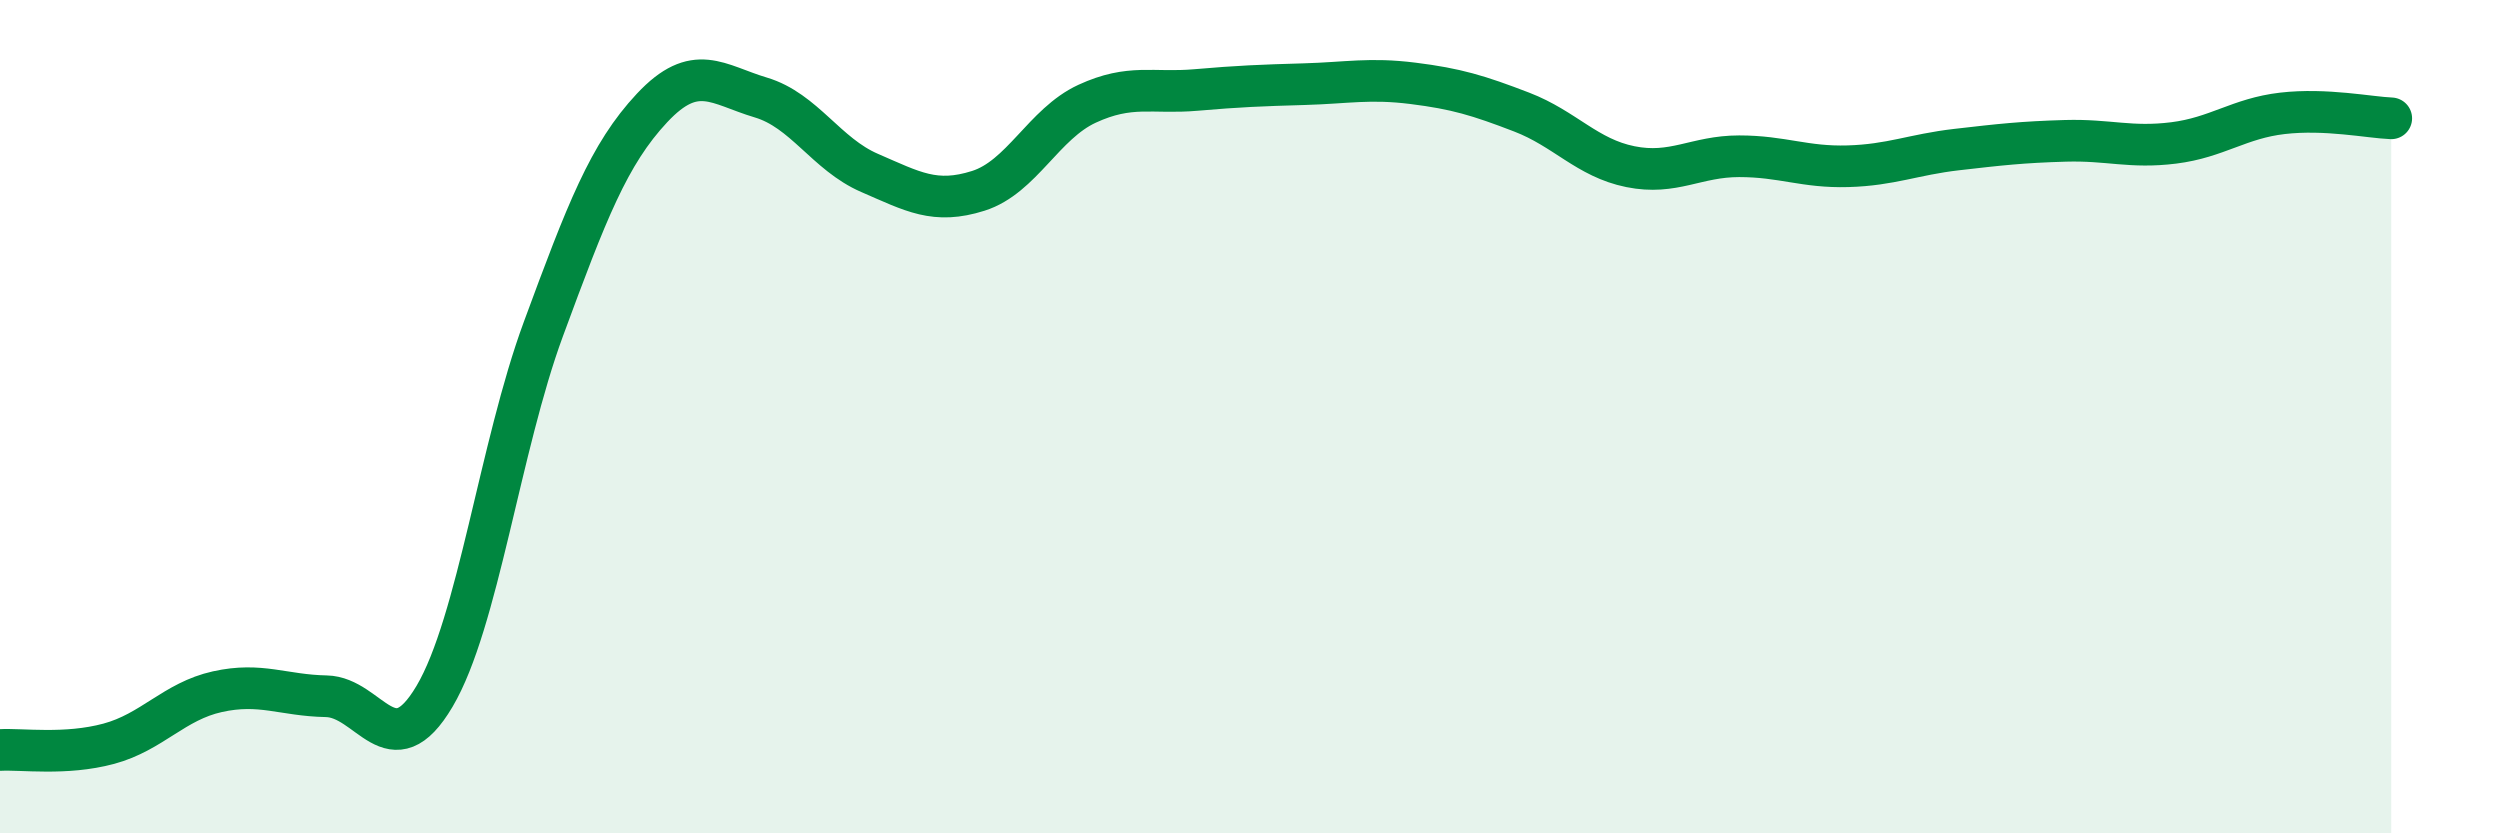
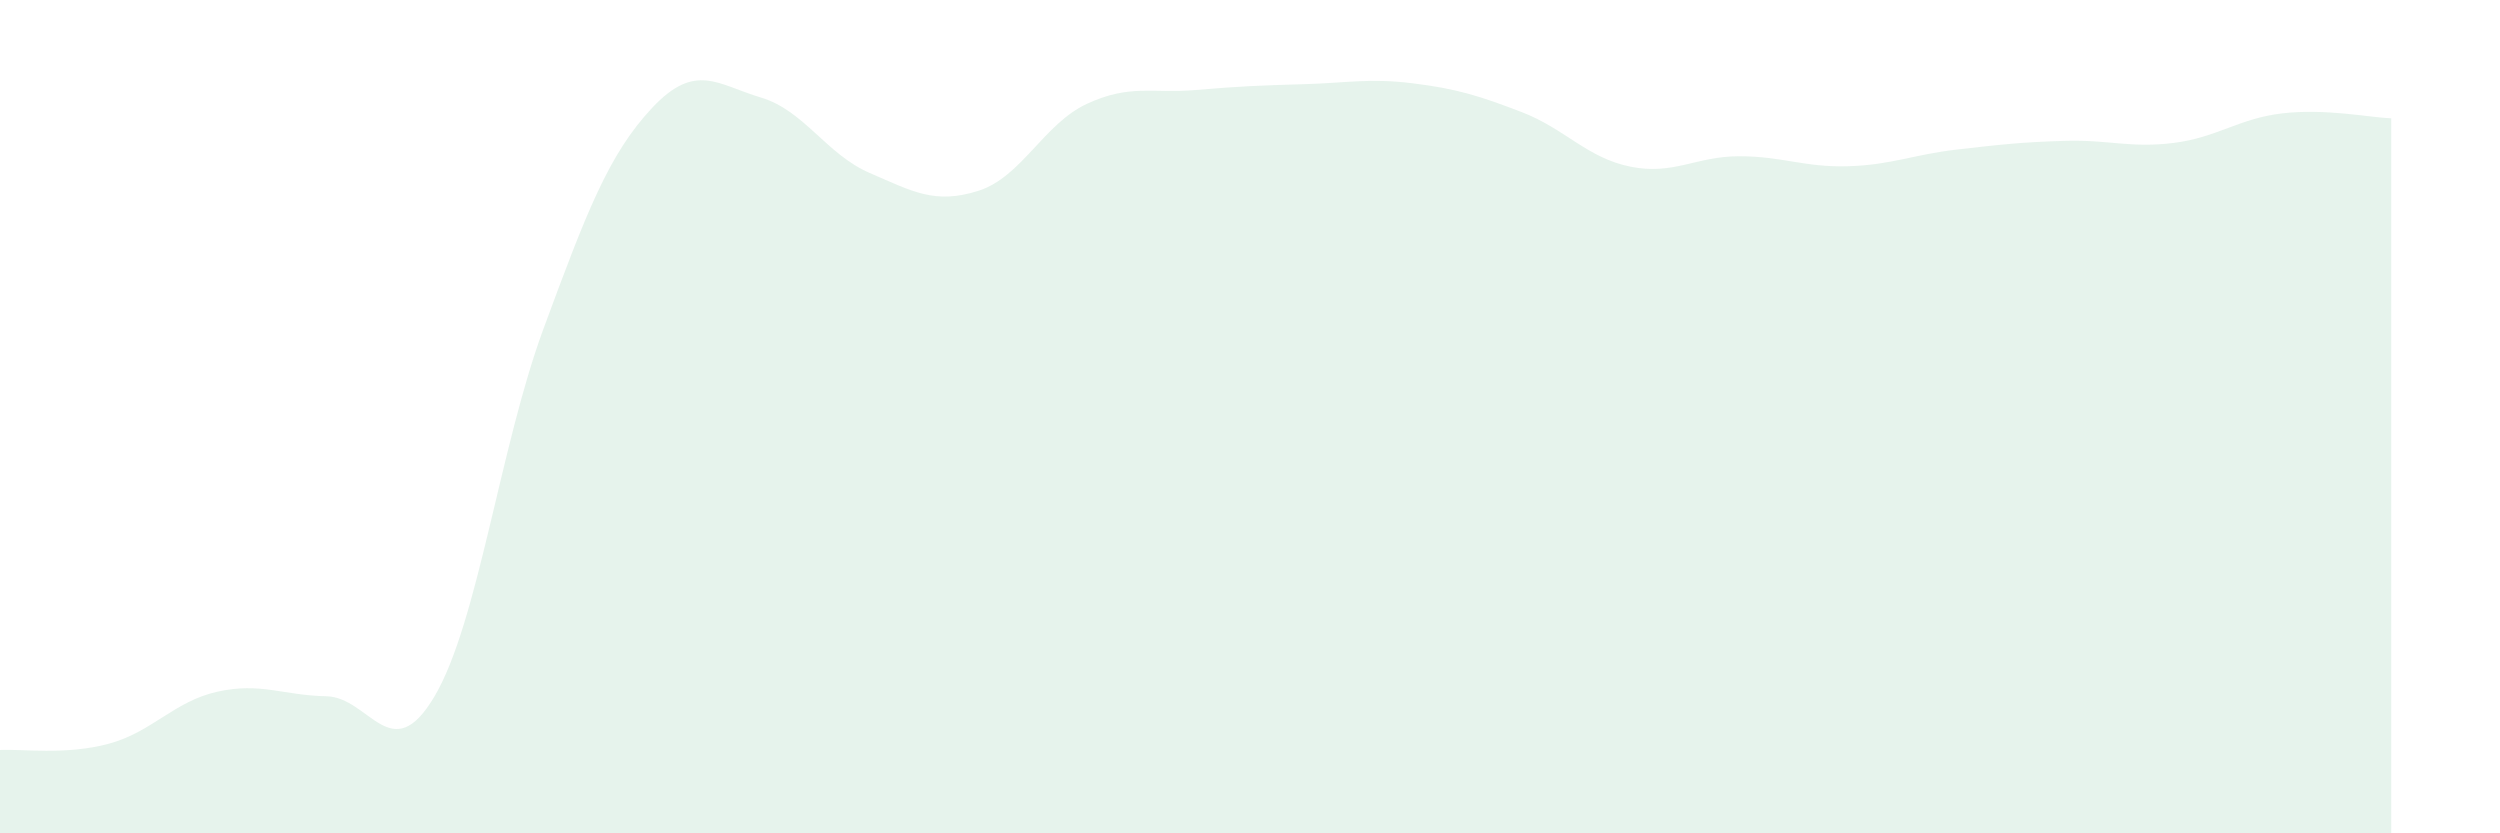
<svg xmlns="http://www.w3.org/2000/svg" width="60" height="20" viewBox="0 0 60 20">
  <path d="M 0,18 C 0.52,17.97 1.57,18.13 2.61,17.85 C 3.65,17.57 4.18,16.83 5.22,16.6 C 6.26,16.37 6.79,16.69 7.83,16.71 C 8.87,16.73 9.39,18.47 10.43,16.71 C 11.47,14.95 12,10.72 13.04,7.9 C 14.08,5.08 14.61,3.7 15.65,2.59 C 16.69,1.48 17.22,2.03 18.26,2.34 C 19.3,2.65 19.83,3.7 20.87,4.15 C 21.91,4.6 22.44,4.91 23.48,4.58 C 24.52,4.25 25.05,2.97 26.09,2.49 C 27.13,2.01 27.66,2.25 28.7,2.16 C 29.74,2.07 30.26,2.05 31.3,2.02 C 32.34,1.99 32.87,1.87 33.91,2 C 34.95,2.13 35.48,2.29 36.52,2.69 C 37.56,3.09 38.09,3.79 39.13,4 C 40.17,4.21 40.7,3.75 41.74,3.75 C 42.78,3.75 43.31,4.02 44.35,3.99 C 45.39,3.96 45.92,3.71 46.96,3.59 C 48,3.47 48.53,3.41 49.57,3.38 C 50.61,3.35 51.13,3.56 52.17,3.43 C 53.21,3.3 53.74,2.84 54.78,2.72 C 55.82,2.6 56.87,2.82 57.39,2.84L57.39 20L0 20Z" fill="#008740" opacity="0.1" stroke-linecap="round" stroke-linejoin="round" />
-   <path d="M 0,18 C 0.52,17.97 1.57,18.13 2.61,17.85 C 3.65,17.57 4.18,16.83 5.22,16.6 C 6.26,16.37 6.79,16.69 7.83,16.71 C 8.87,16.73 9.39,18.47 10.43,16.71 C 11.47,14.95 12,10.72 13.04,7.9 C 14.08,5.08 14.61,3.7 15.65,2.59 C 16.69,1.48 17.22,2.03 18.26,2.34 C 19.3,2.65 19.83,3.7 20.87,4.15 C 21.91,4.6 22.44,4.91 23.48,4.58 C 24.52,4.25 25.05,2.97 26.09,2.49 C 27.13,2.01 27.66,2.25 28.7,2.16 C 29.74,2.07 30.26,2.05 31.3,2.02 C 32.34,1.99 32.87,1.87 33.91,2 C 34.95,2.13 35.48,2.29 36.52,2.69 C 37.56,3.09 38.09,3.79 39.13,4 C 40.17,4.21 40.7,3.75 41.74,3.75 C 42.78,3.75 43.31,4.02 44.35,3.99 C 45.39,3.96 45.92,3.71 46.96,3.59 C 48,3.47 48.53,3.41 49.57,3.38 C 50.61,3.35 51.13,3.56 52.17,3.43 C 53.21,3.3 53.74,2.84 54.78,2.72 C 55.82,2.6 56.87,2.82 57.39,2.84" stroke="#008740" stroke-width="1" fill="none" stroke-linecap="round" stroke-linejoin="round" />
</svg>